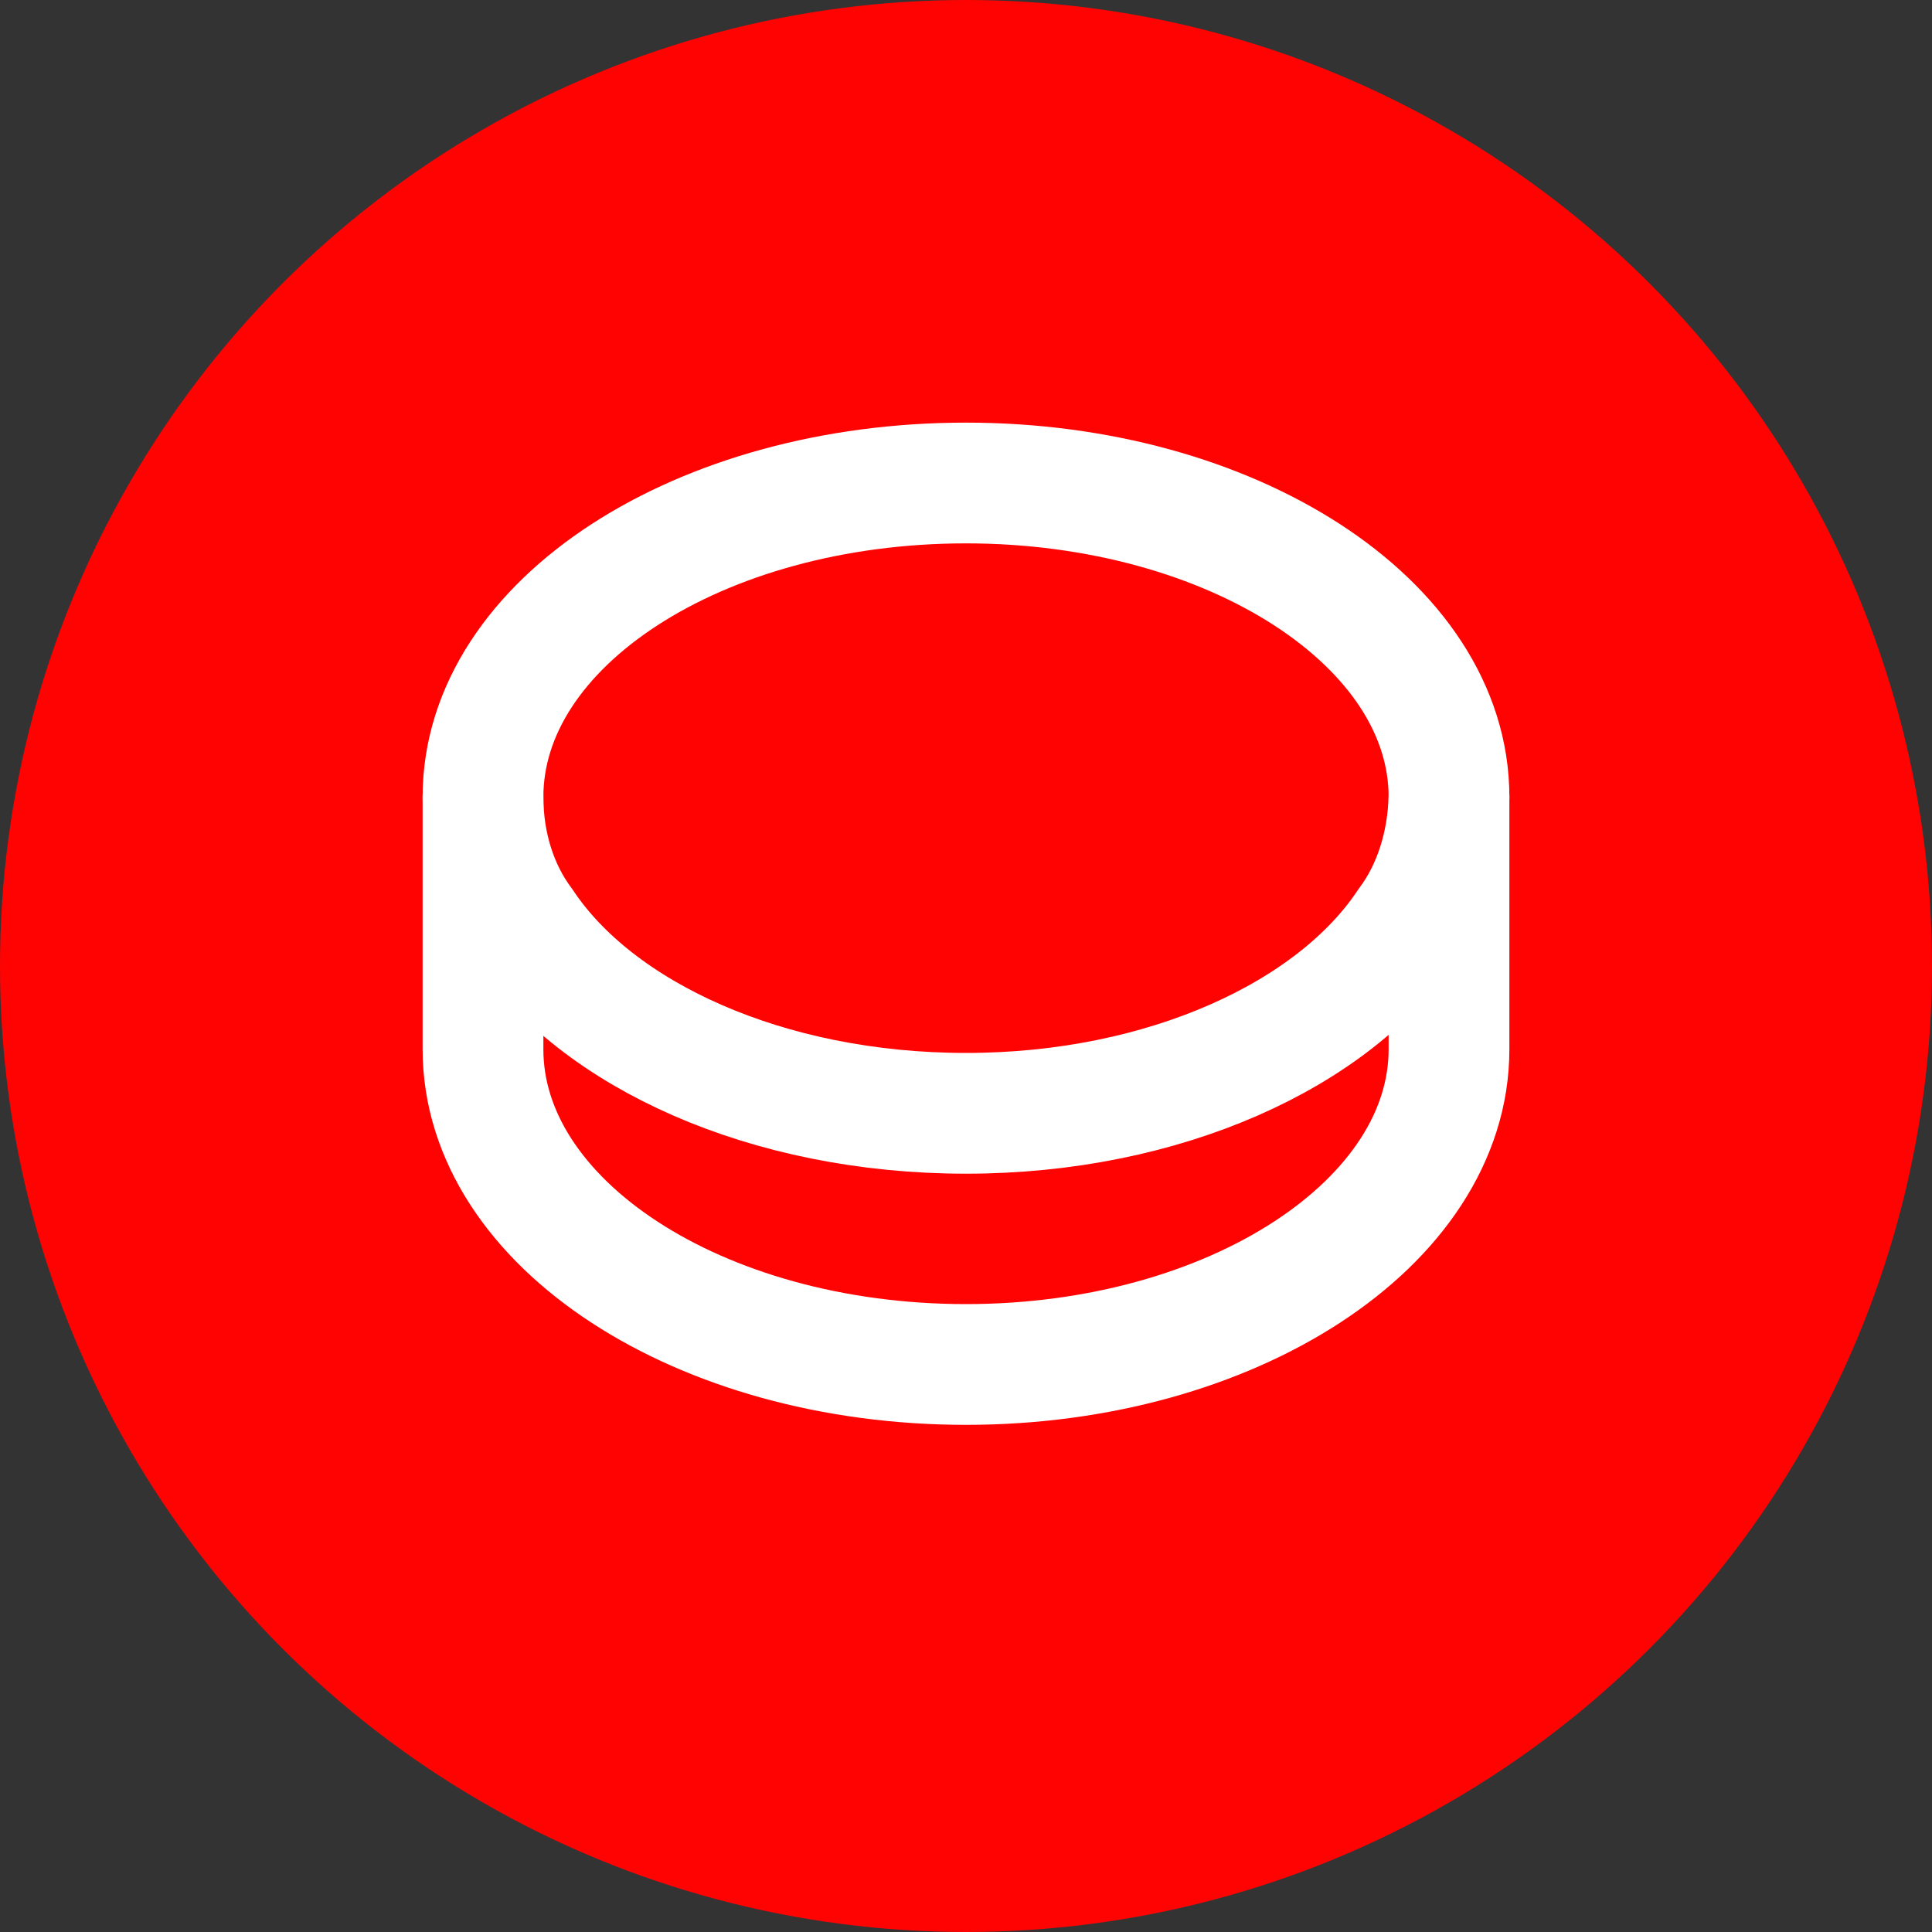
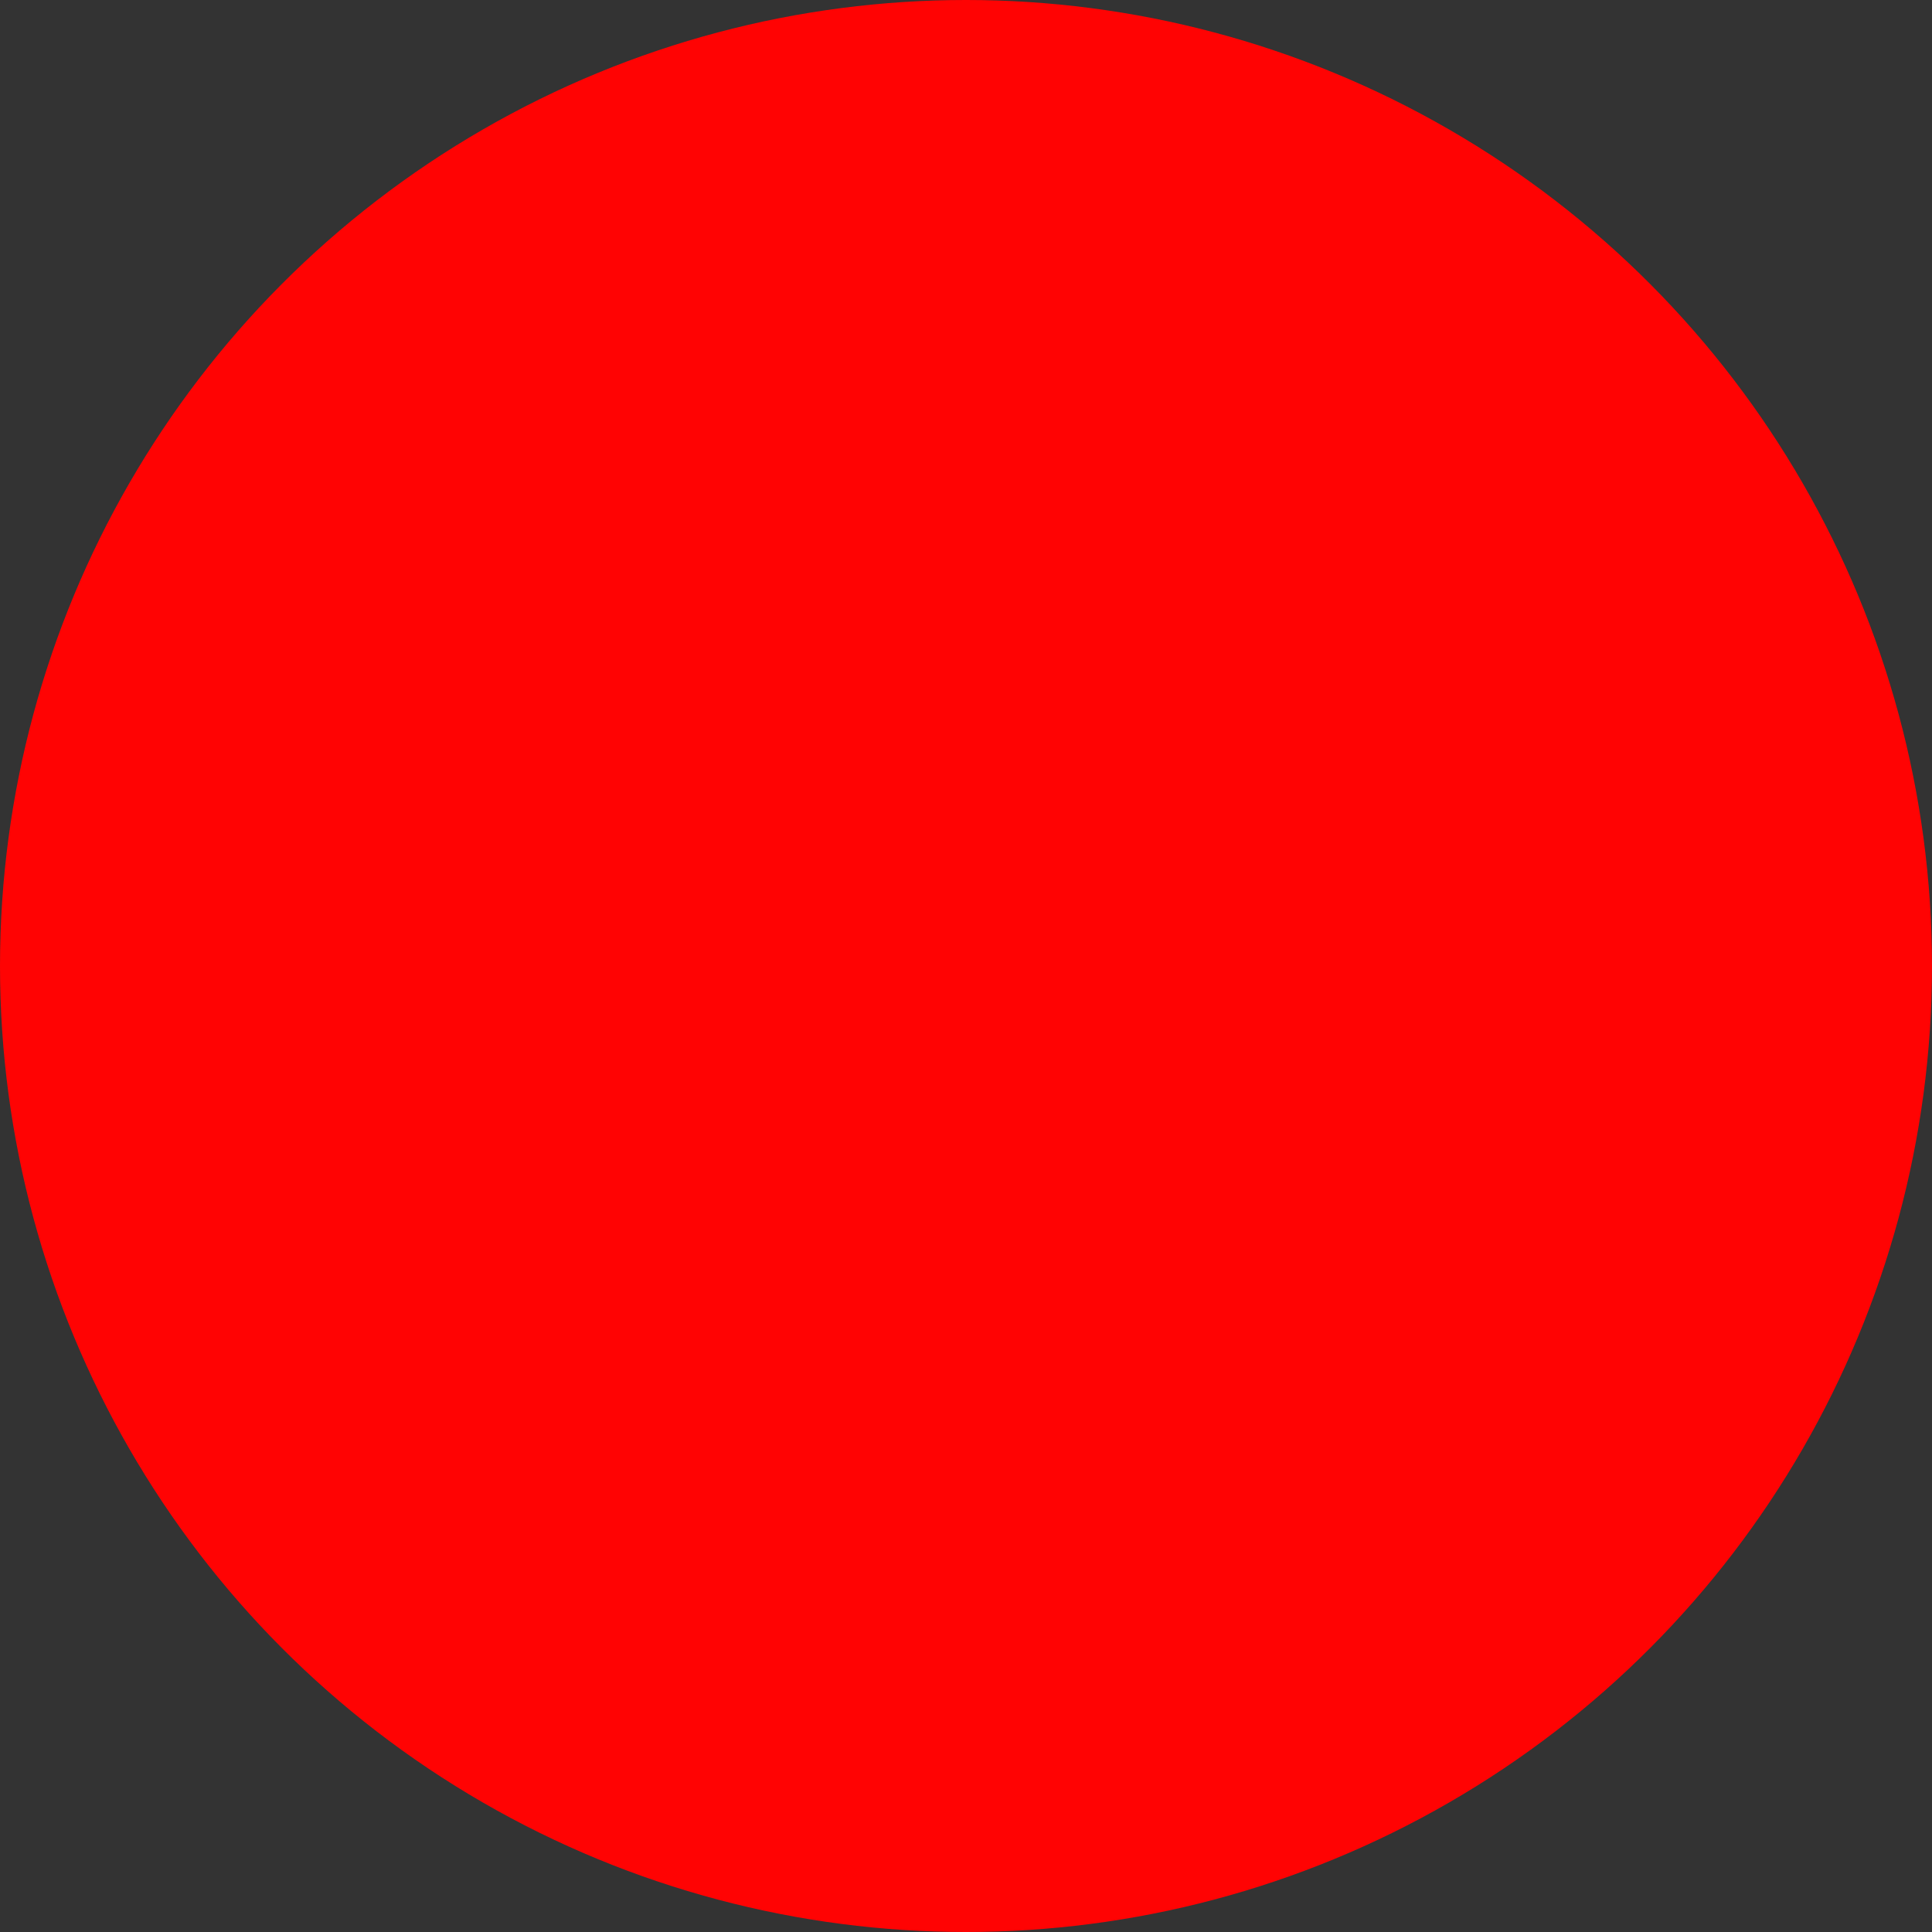
<svg xmlns="http://www.w3.org/2000/svg" width="16" height="16" viewBox="0 0 16 16" fill="none">
  <rect x="0" y="0" width="16" height="16" fill="#333333" stroke="none" />
  <desc>
			Created with Pixso.
	</desc>
  <defs />
  <circle id="ellipse1" cx="8" cy="8" r="8" fill="#FF0303" fill-opacity="1" />
-   <path id="path" d="M12 6.6C11.99 7 11.87 7.37 11.66 7.65C11.05 8.57 9.64 9.22 8 9.22C6.35 9.22 4.94 8.57 4.33 7.65C4.12 7.37 4 7 4 6.6C4 5.16 5.79 4 8 4C10.2 4 12 5.16 12 6.6Z" fill="#000000" fill-opacity="0" fill-rule="nonzero" />
-   <path id="path" d="M11.66 7.65C11.05 8.57 9.64 9.22 8 9.22C6.35 9.22 4.94 8.57 4.33 7.65C4.12 7.37 4 7 4 6.6C4 5.16 5.79 4 8 4C10.2 4 12 5.16 12 6.6C11.99 7 11.87 7.37 11.66 7.65Z" stroke="#FFFFFF" stroke-opacity="1" stroke-width="1" stroke-linejoin="round" />
  <path id="path" d="M11.51 6.62L11.5 6.6C11.5 6.33 11.71 6.1 12 6.1C12.28 6.1 12.5 6.33 12.5 6.6L12.48 6.62L11.51 6.62ZM3.51 6.62L3.5 6.6C3.5 6.33 3.71 6.1 4 6.1C4.28 6.1 4.5 6.33 4.5 6.6L4.48 6.62L3.51 6.62Z" fill="#000000" fill-opacity="0" fill-rule="nonzero" />
-   <path id="path" d="M12 6.6L12 8.69C12 10.13 10.2 11.3 8 11.3C5.79 11.3 4 10.13 4 8.69L4 6.6" stroke="#FFFFFF" stroke-opacity="1" stroke-width="1" stroke-linejoin="round" stroke-linecap="round" />
</svg>